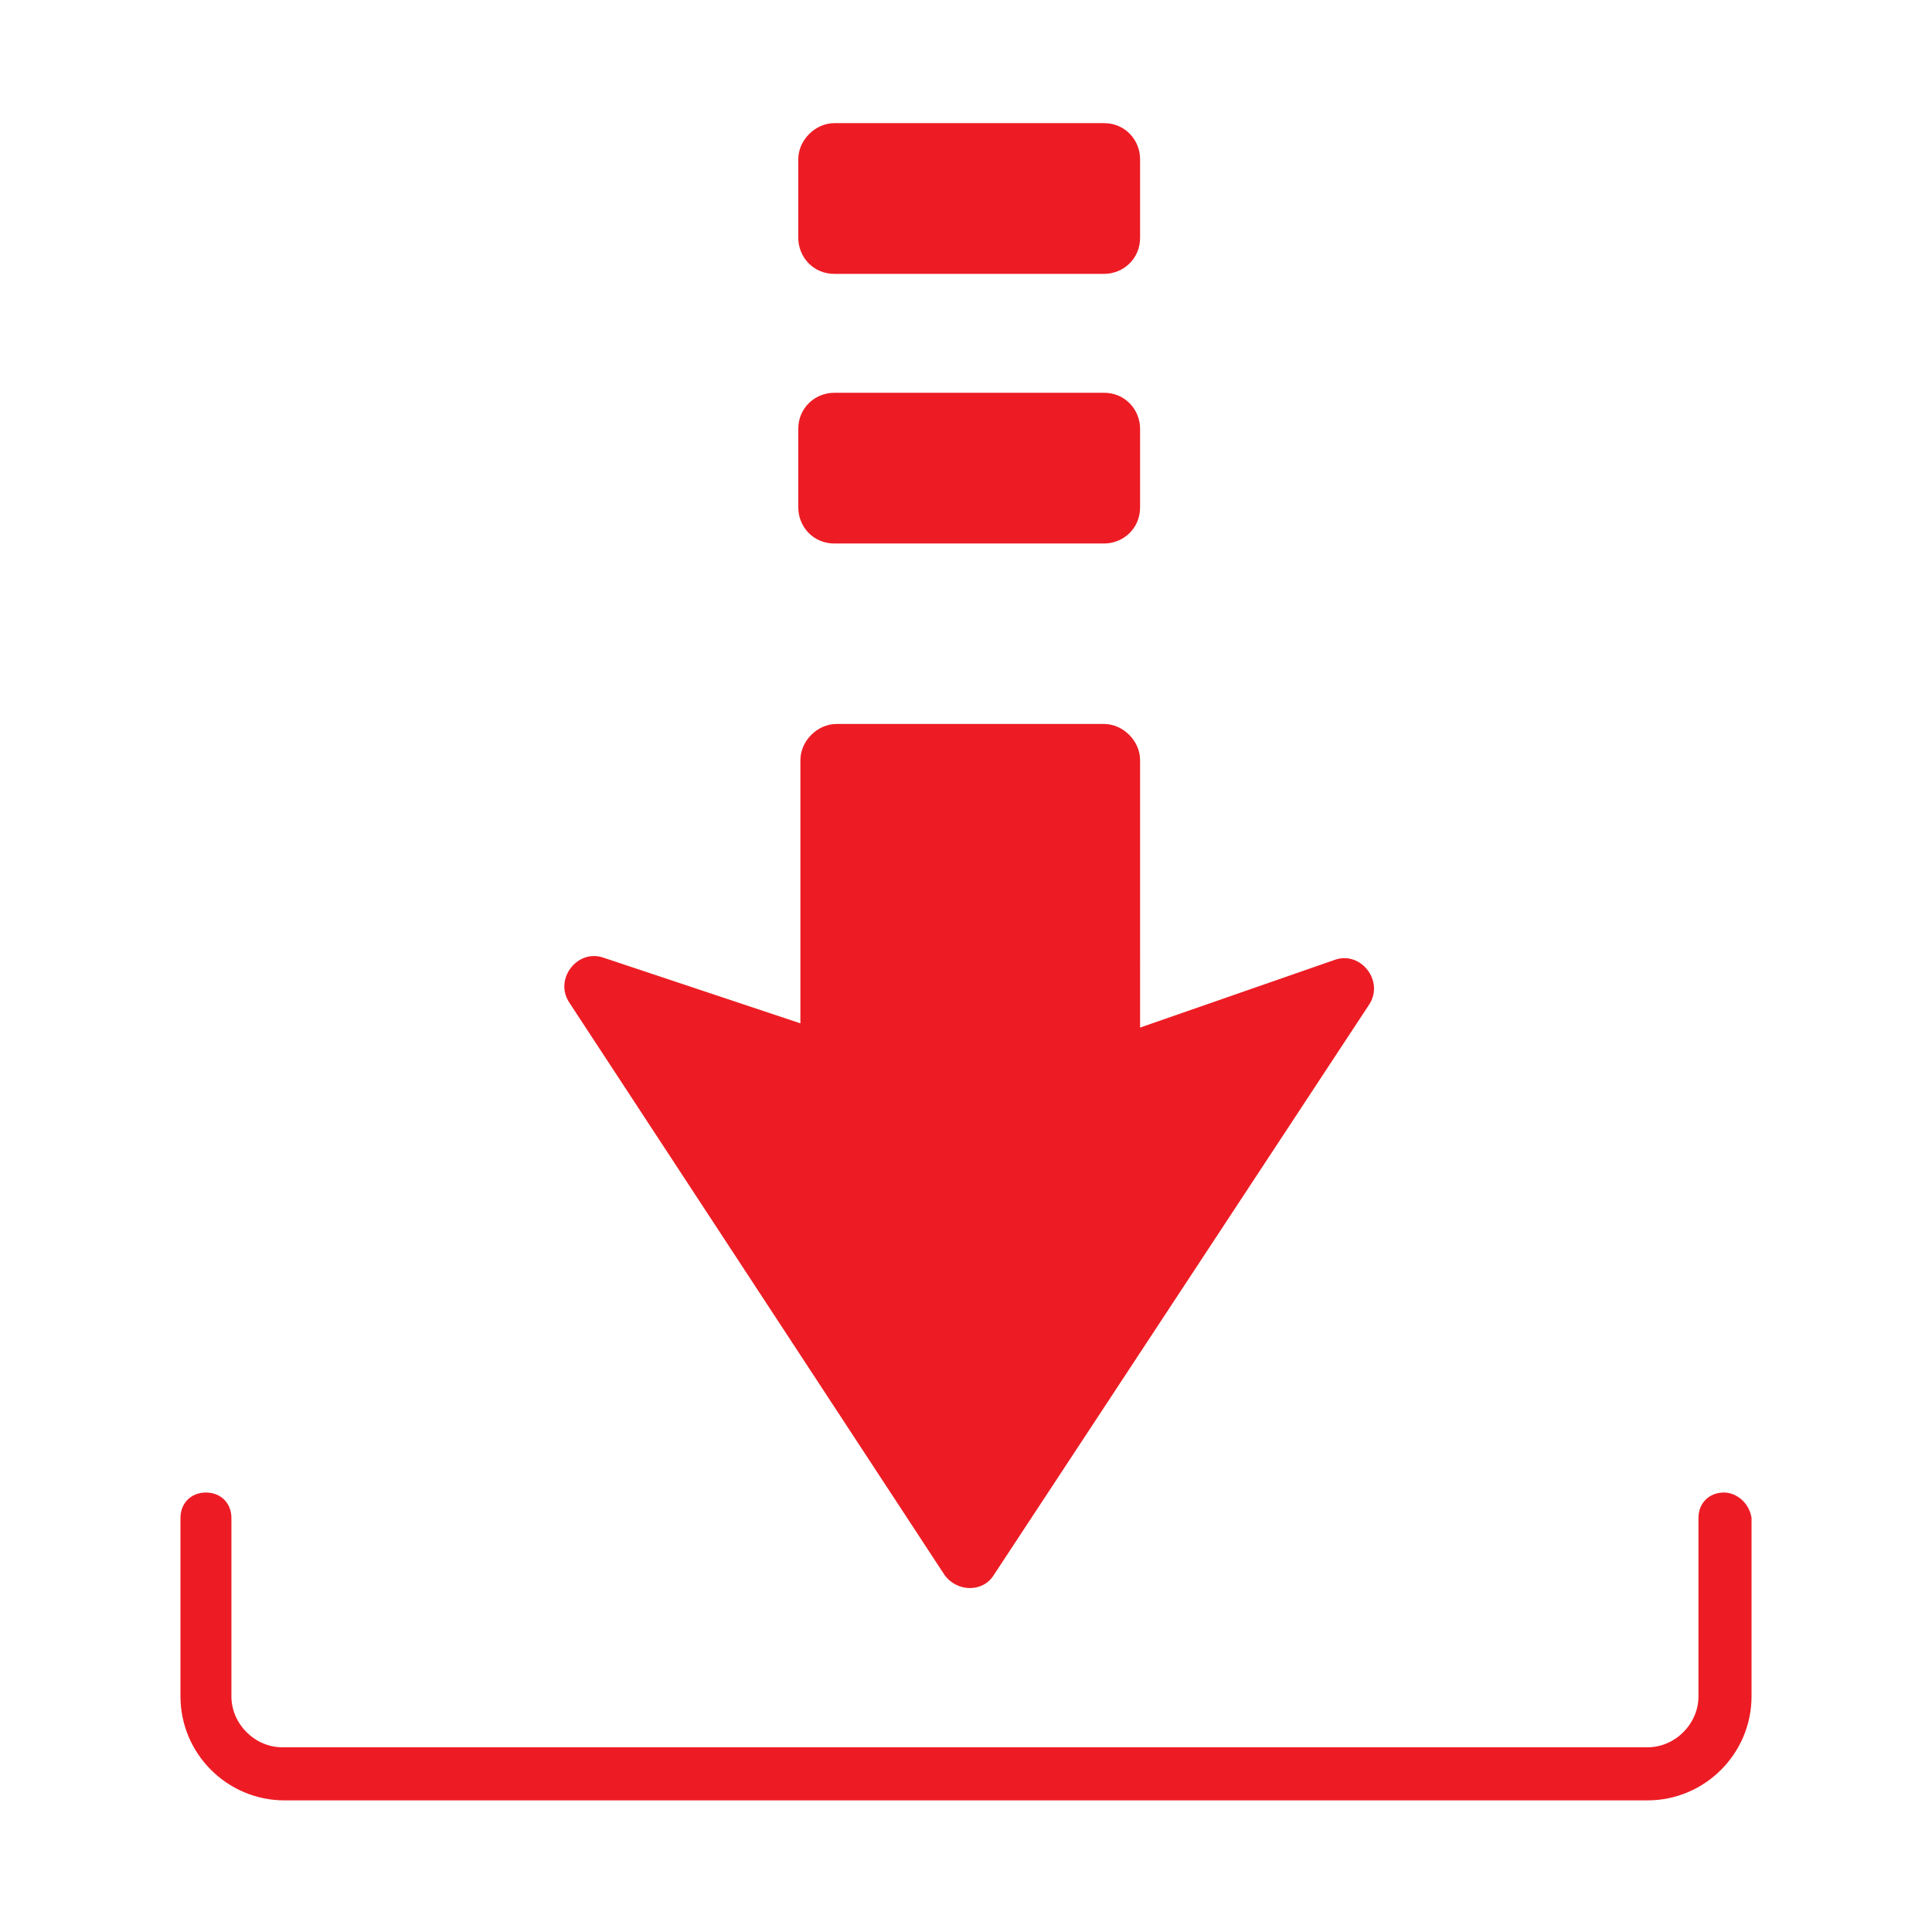
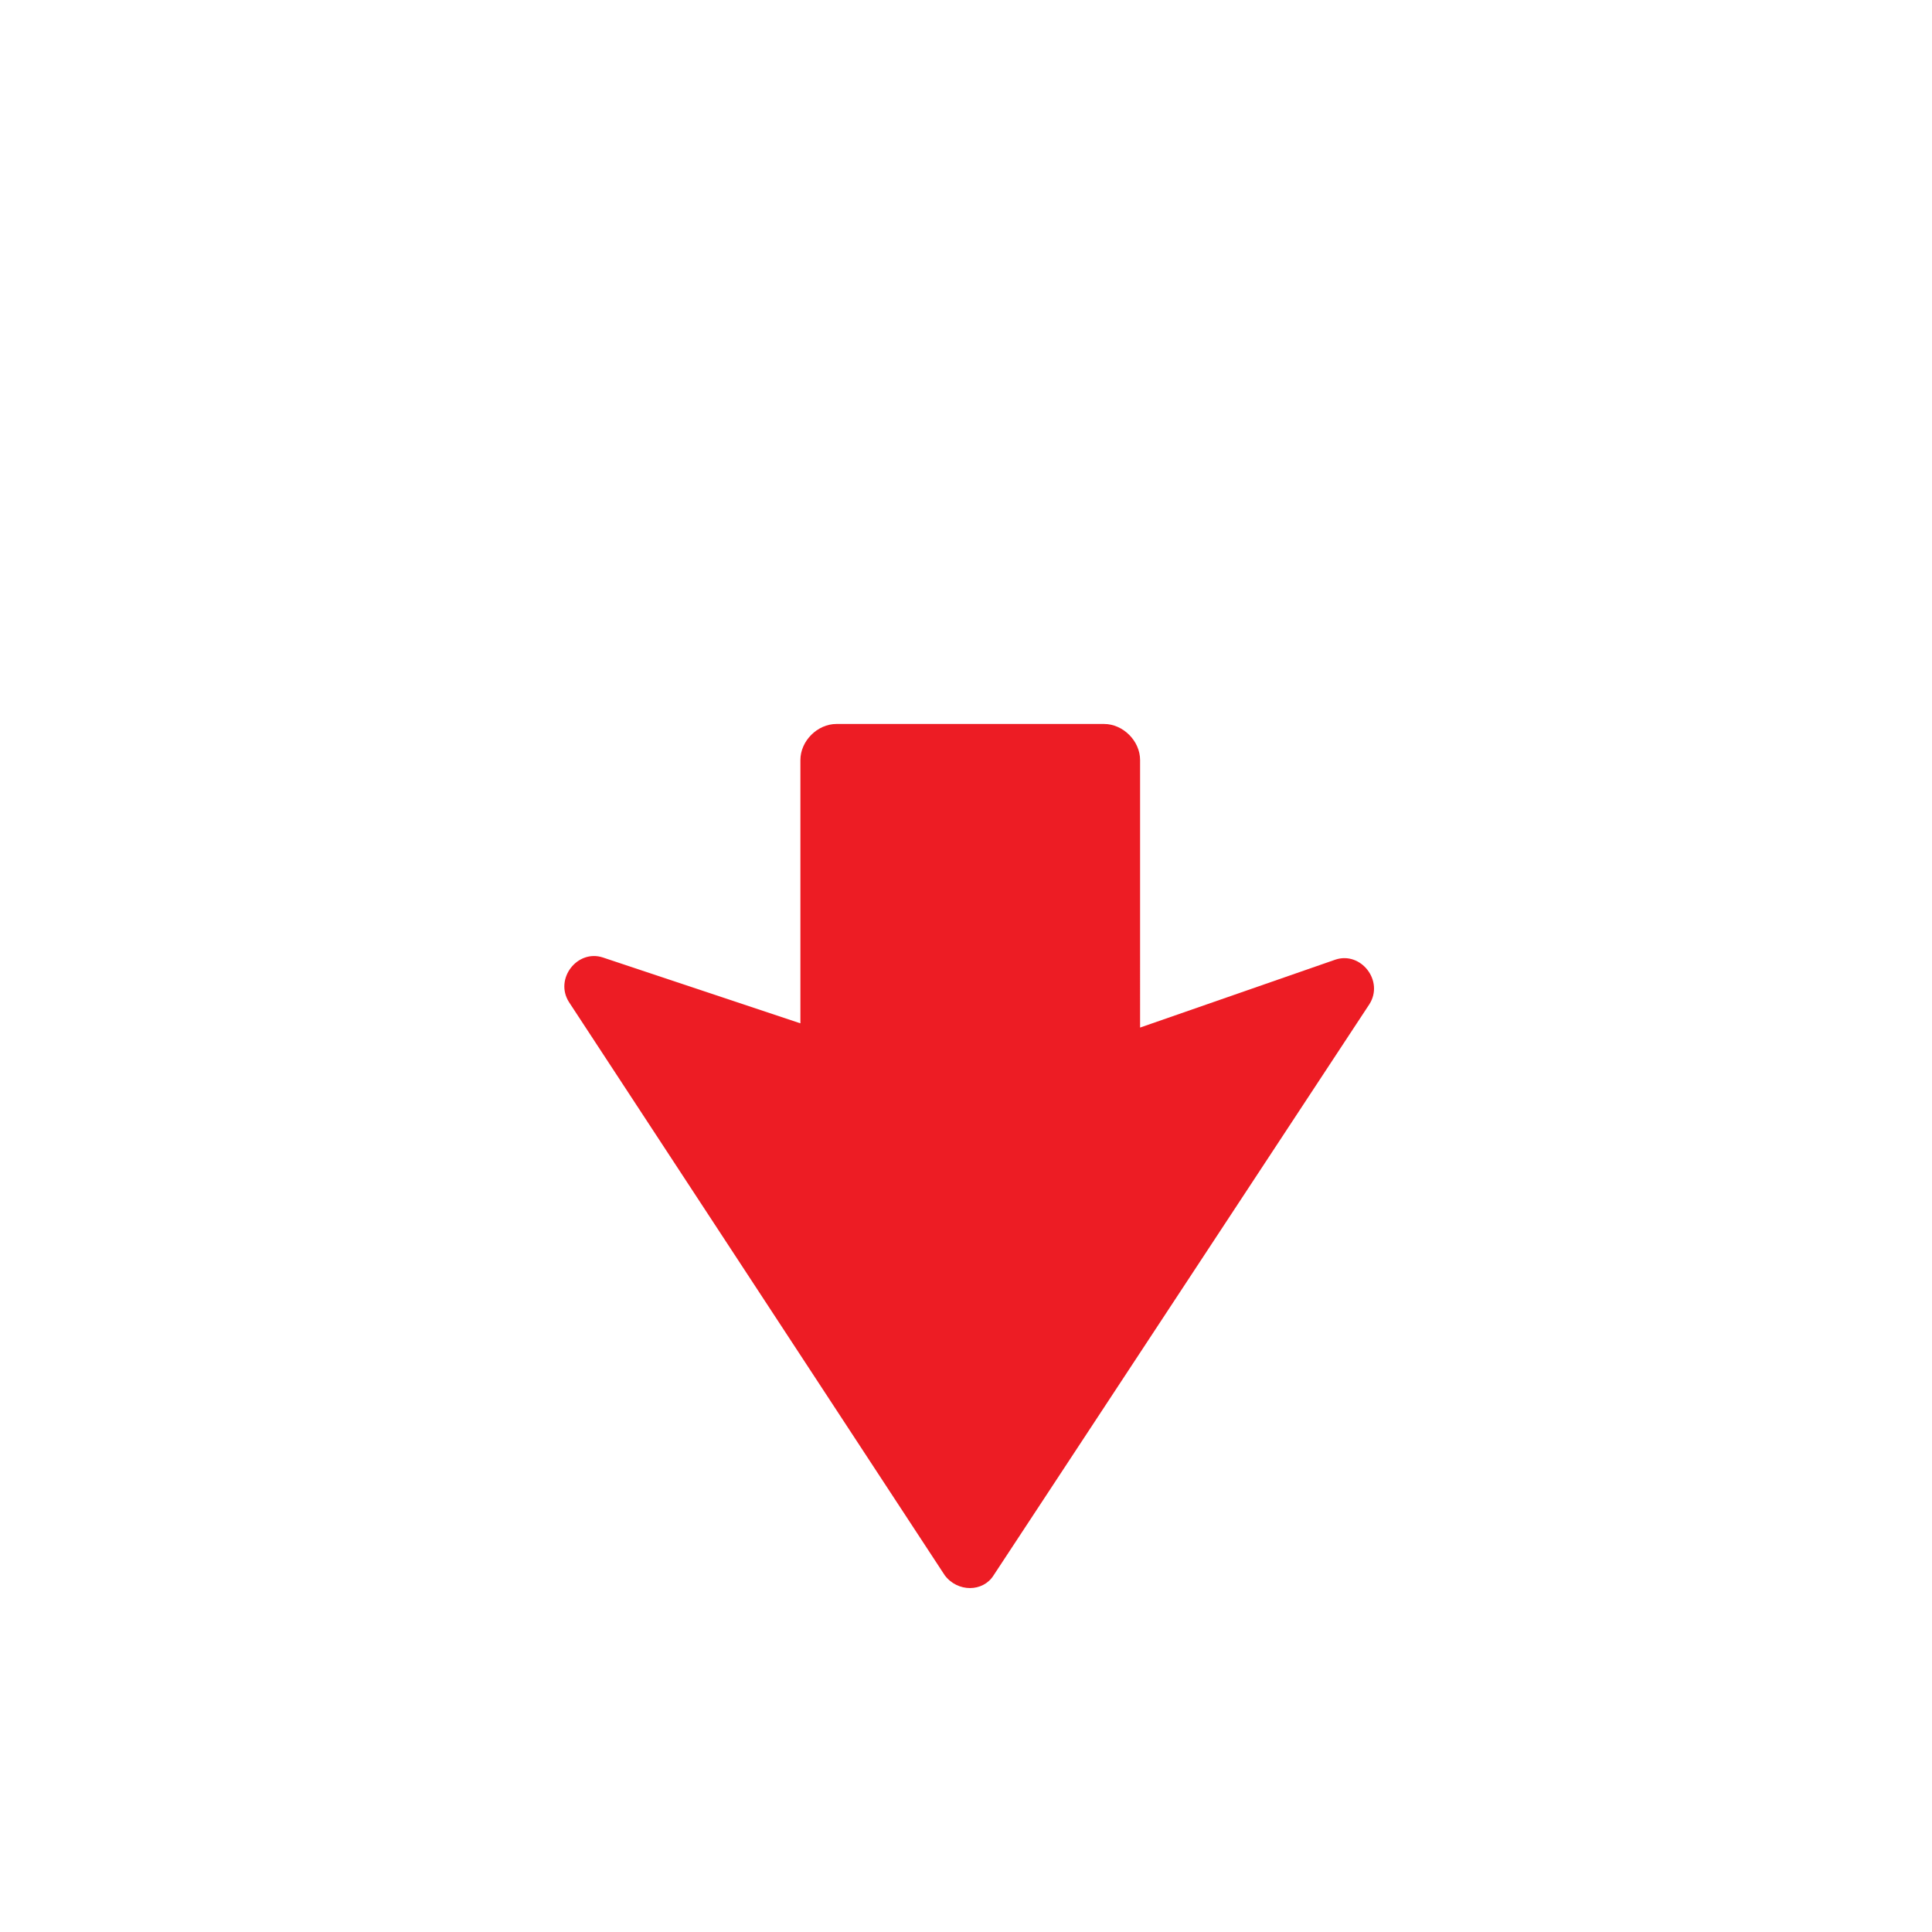
<svg xmlns="http://www.w3.org/2000/svg" version="1.1" id="Layer_1" x="0px" y="0px" viewBox="0 0 91 91" style="enable-background:new 0 0 91 91;" xml:space="preserve">
  <style type="text/css">
	.st0{fill:#ED1C24;}
</style>
-   <path class="st0" d="M81.2,70.3c-0.7,0-1.2,0.5-1.2,1.2v8.4c0,1.3-1.1,2.4-2.4,2.4H13.3c-1.3,0-2.4-1.1-2.4-2.4v-8.4  c0-0.7-0.5-1.2-1.2-1.2c-0.7,0-1.2,0.5-1.2,1.2v8.4c0,2.7,2.2,4.9,4.9,4.9h64.2c2.7,0,4.9-2.2,4.9-4.9v-8.4  C82.4,70.8,81.8,70.3,81.2,70.3z" />
-   <path class="st0" d="M39.3,18.5H52c1,0,1.7,0.8,1.7,1.7v3.7c0,1-0.8,1.7-1.7,1.7H39.3c-1,0-1.7-0.8-1.7-1.7v-3.7  C37.6,19.2,38.4,18.5,39.3,18.5z" />
-   <path class="st0" d="M39.3,5.8H52c1,0,1.7,0.8,1.7,1.7v3.7c0,1-0.8,1.7-1.7,1.7H39.3c-1,0-1.7-0.8-1.7-1.7V7.5  C37.6,6.6,38.4,5.8,39.3,5.8z" />
  <path class="st0" d="M44.5,74.2c0.6,0.8,1.8,0.8,2.3,0l17.7-26.9c0.7-1.1-0.4-2.5-1.6-2.1l-9.2,3.2V35.8c0-0.9-0.8-1.7-1.7-1.7H39.4  c-0.9,0-1.7,0.8-1.7,1.7v12.4l-9.3-3.1c-1.2-0.4-2.3,1-1.6,2.1L44.5,74.2L44.5,74.2z" />
</svg>